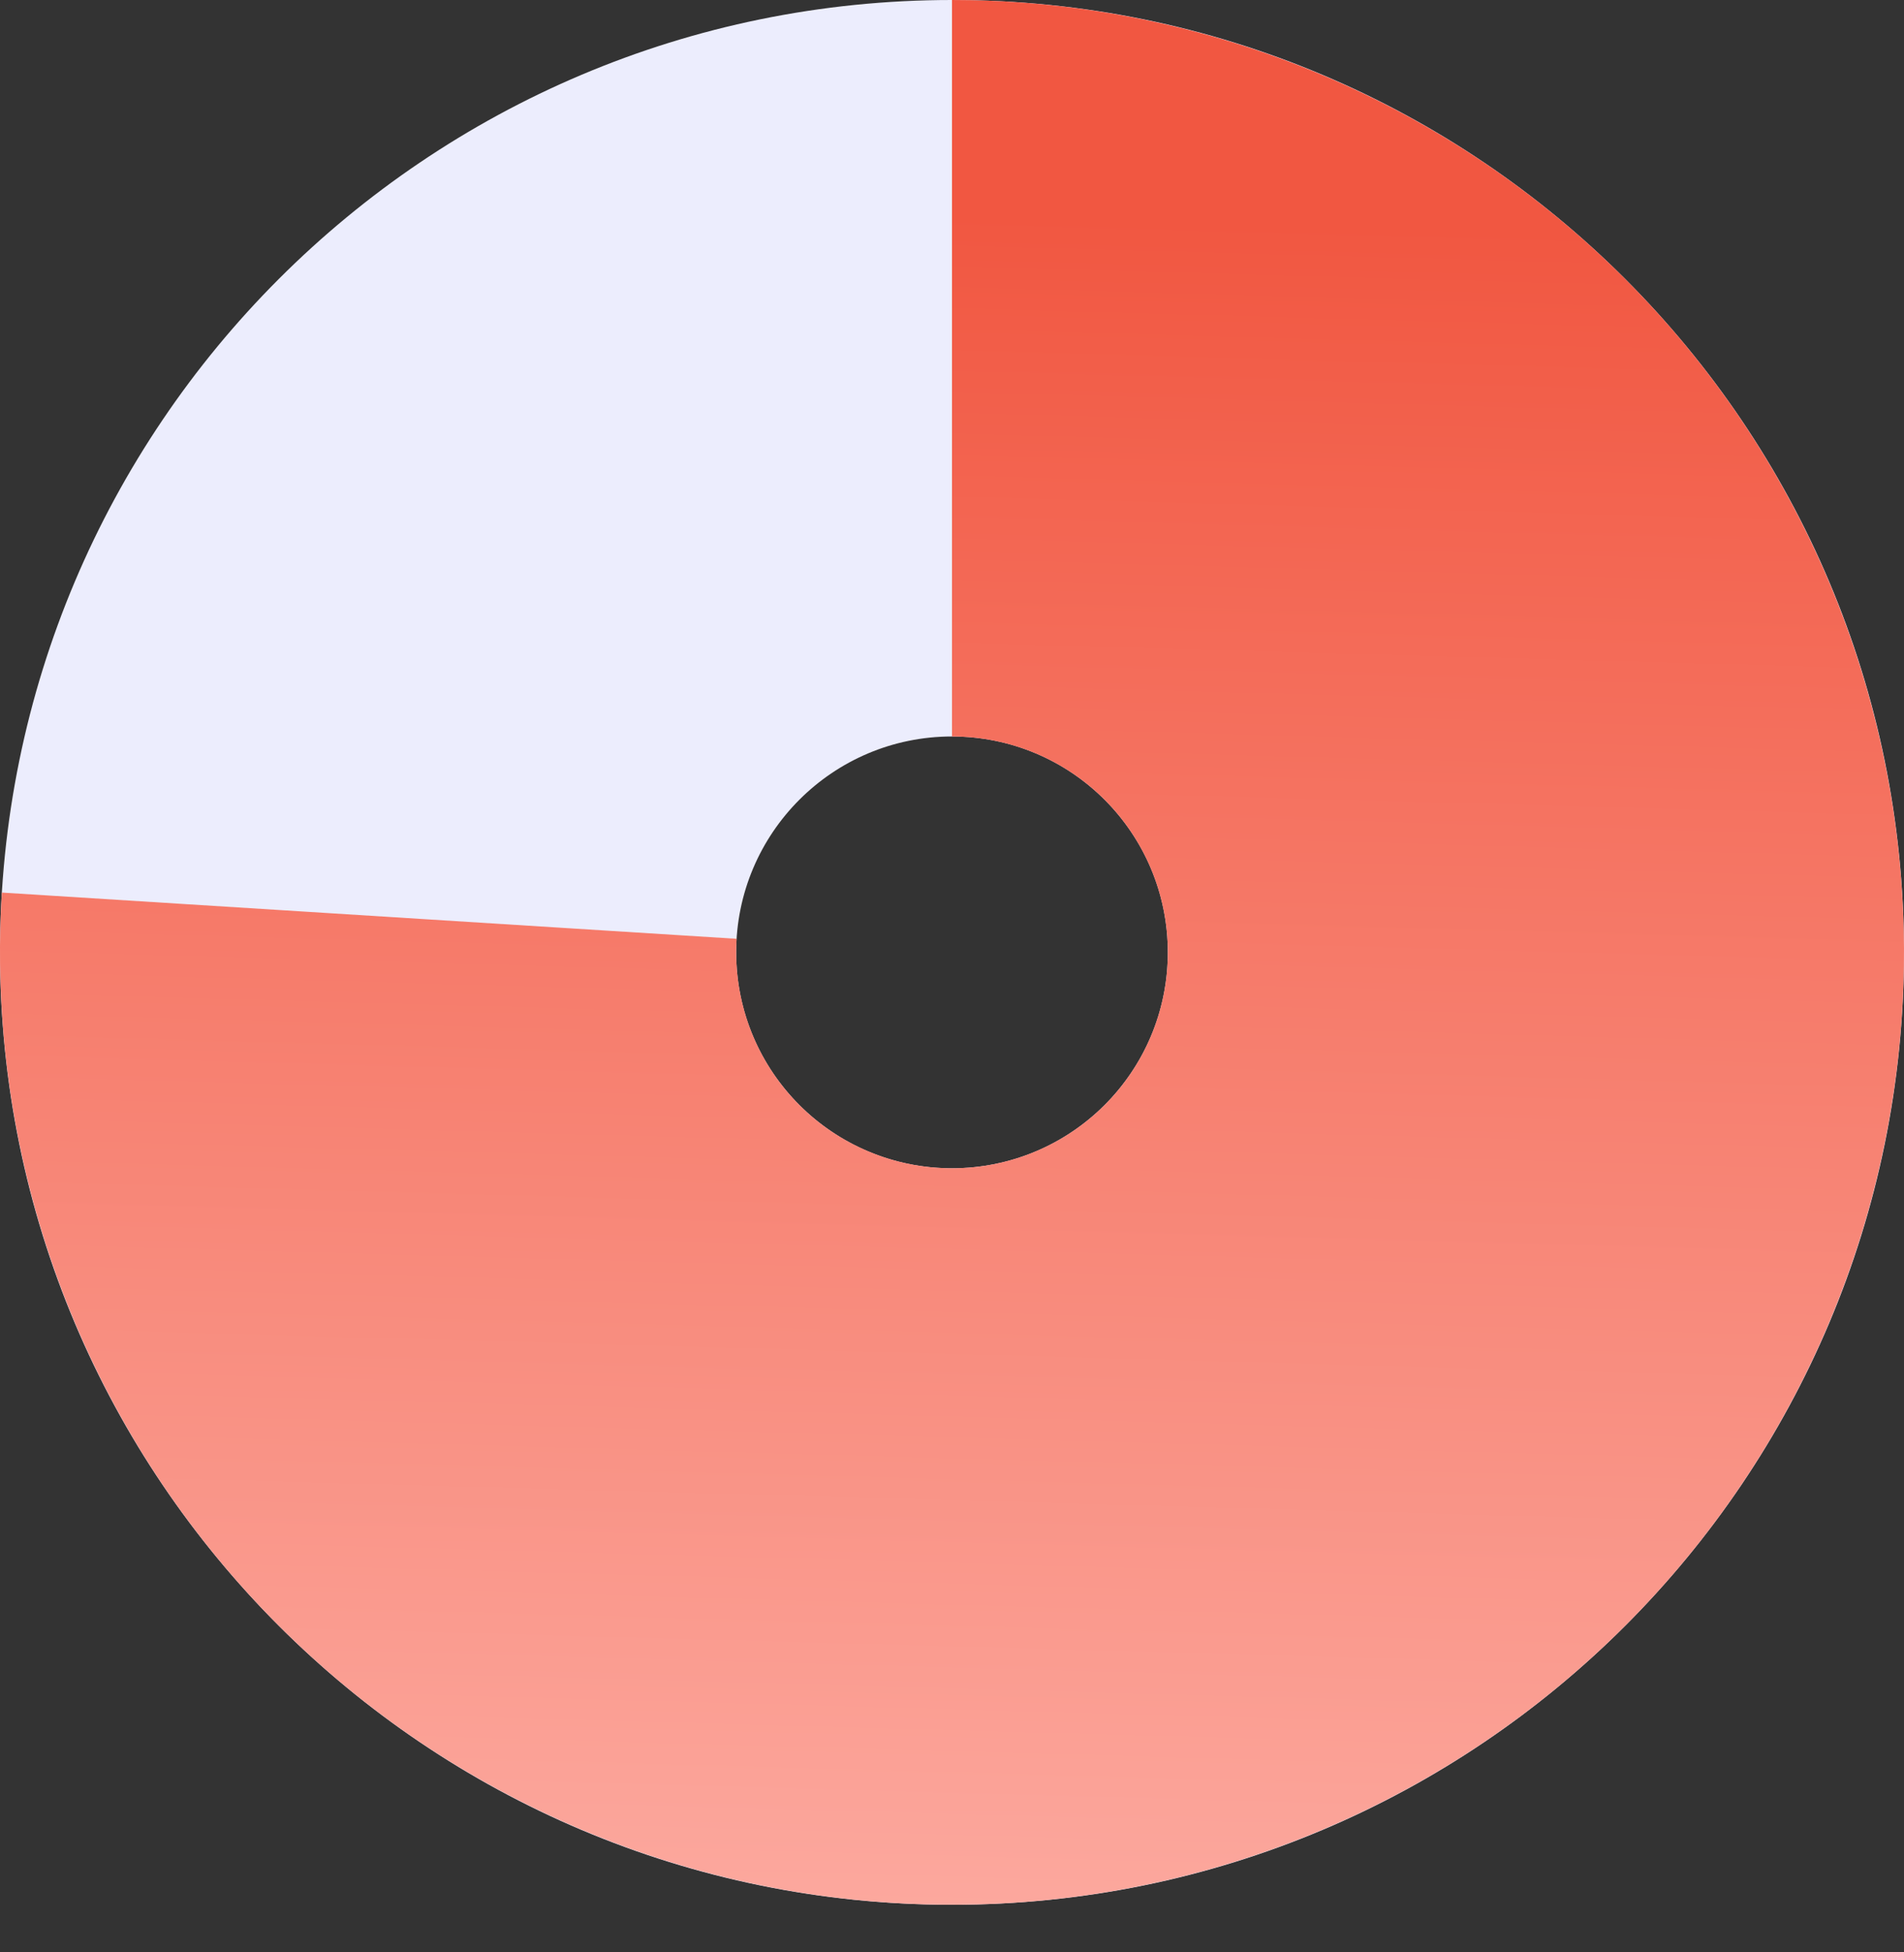
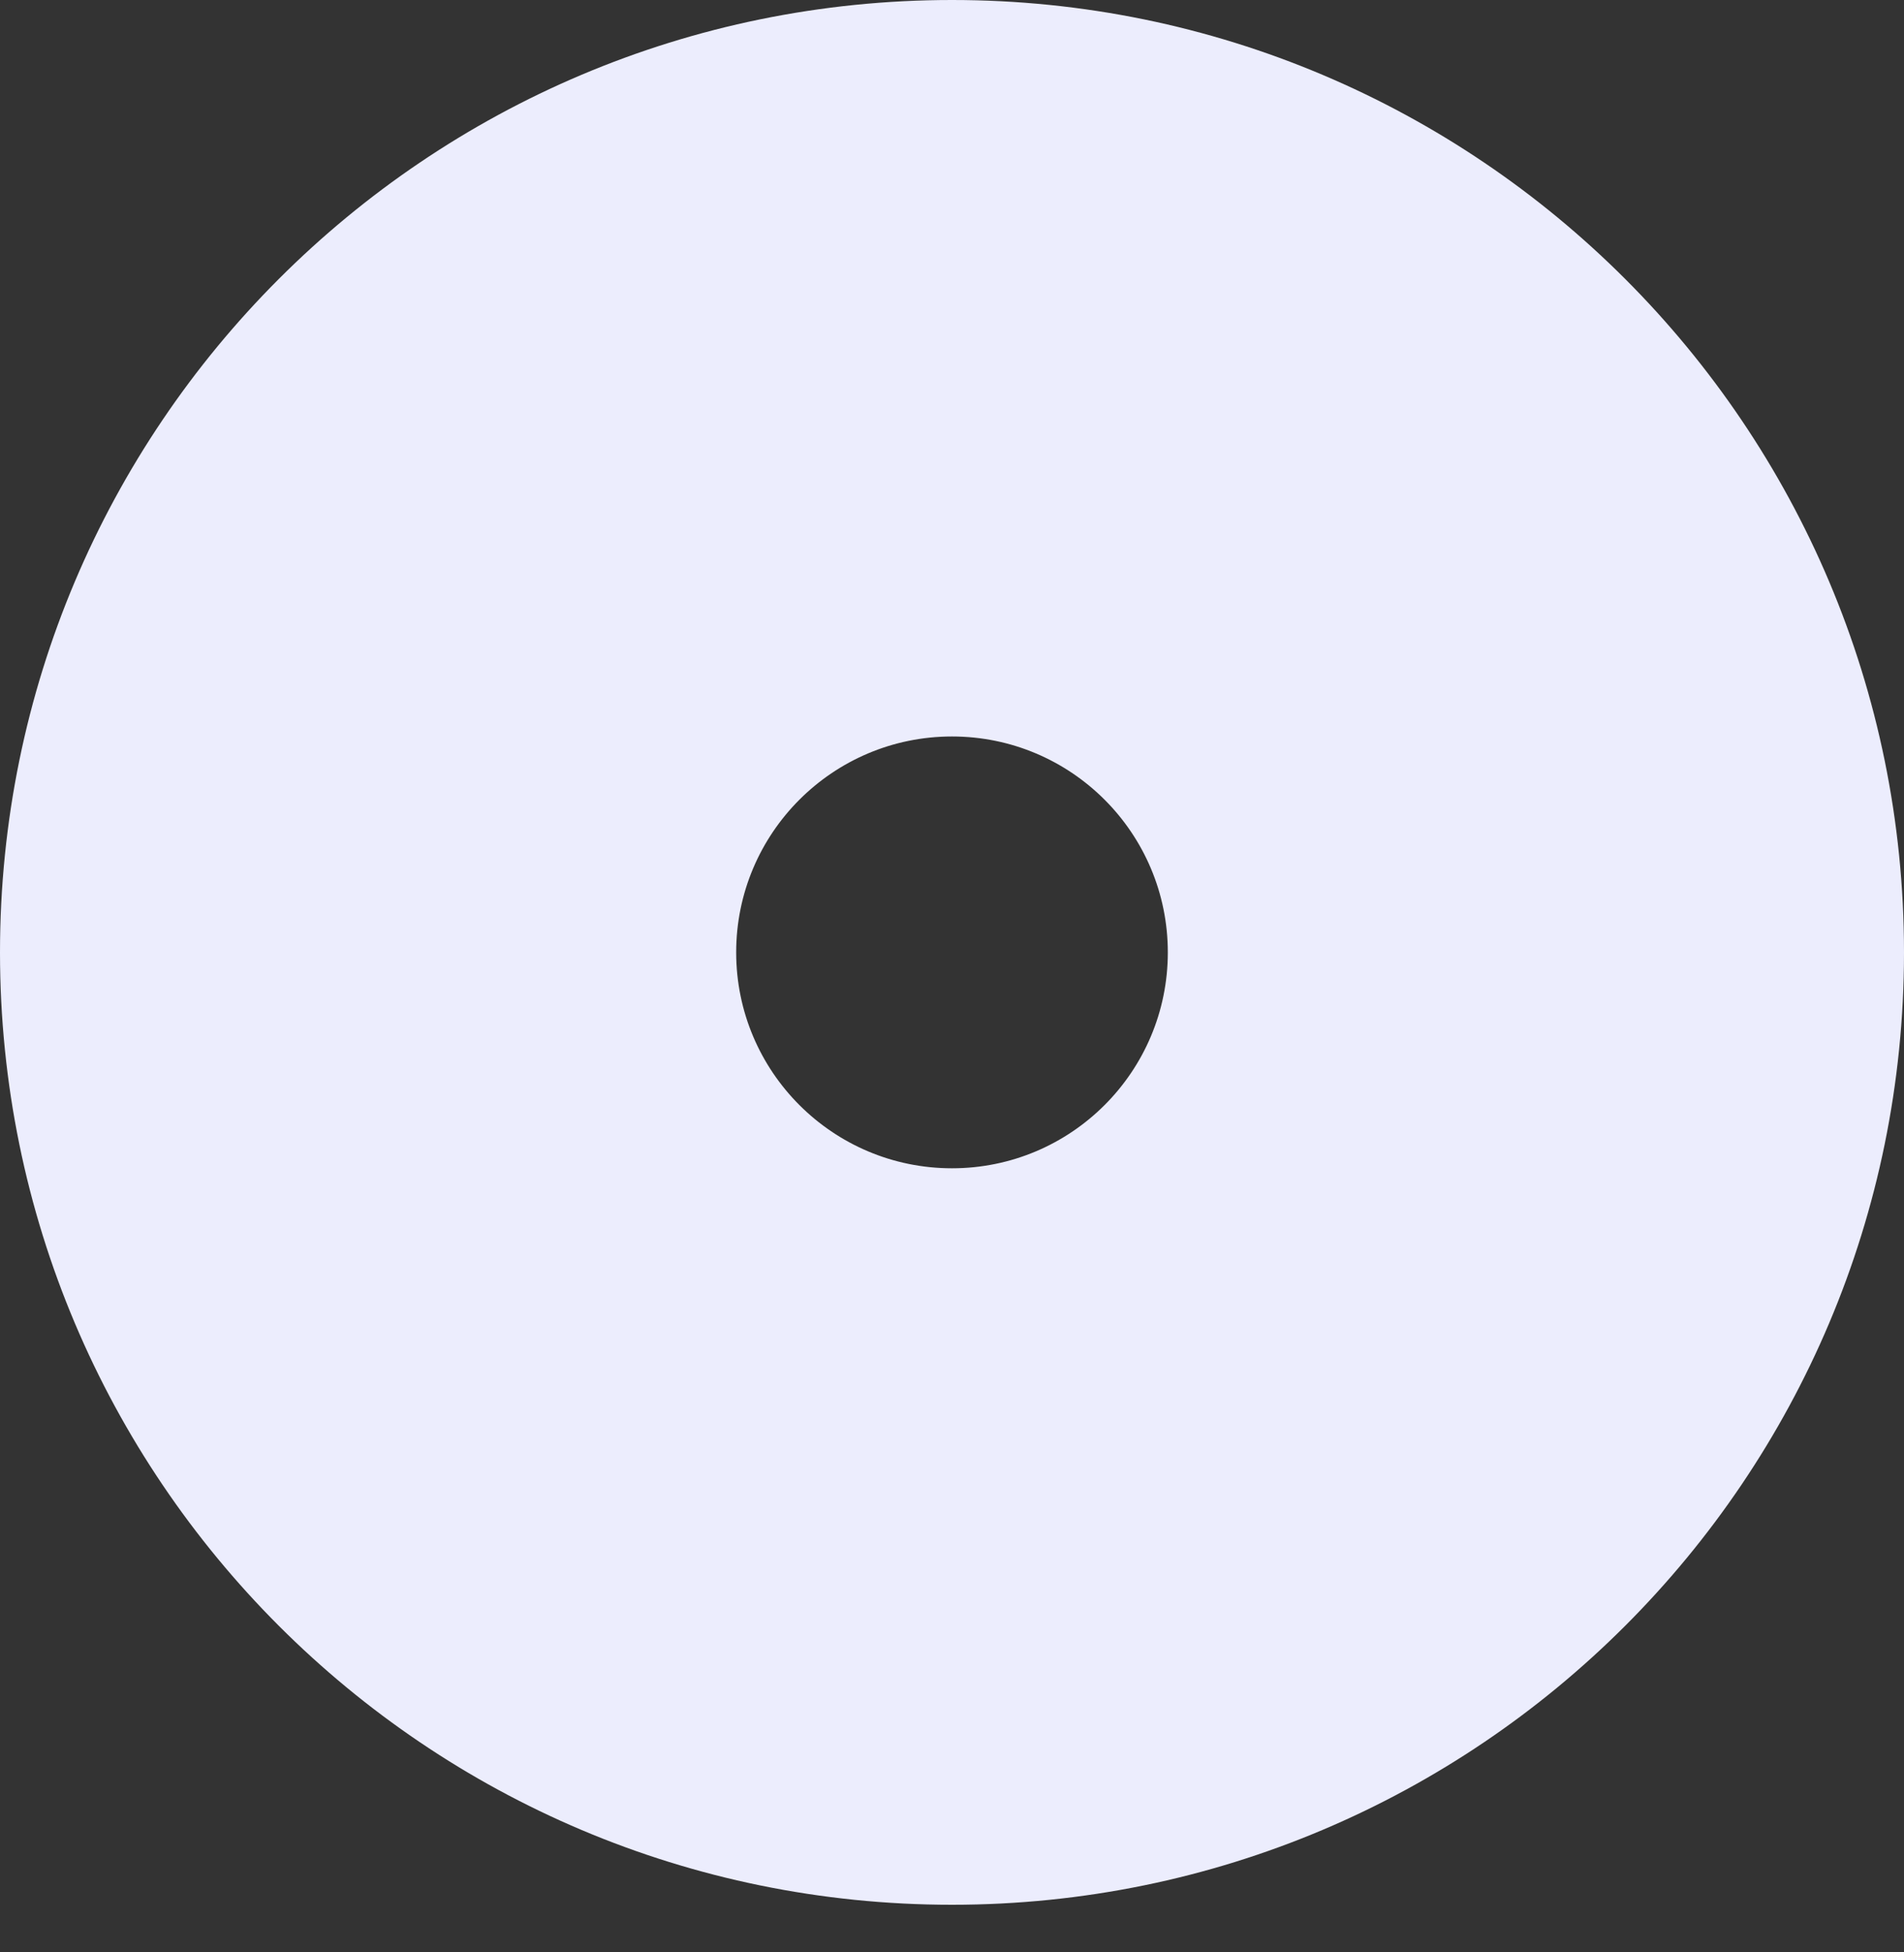
<svg xmlns="http://www.w3.org/2000/svg" width="40" height="41" viewBox="0 0 40 41" fill="none">
  <rect x="0" y="0" width="40" height="41" fill="#333333" stroke="none" />
  <path d="M20 -8.74228e-07C31.046 -1.35705e-06 40 8.954 40 20C40 31.046 31.046 40 20 40C8.954 40 -3.91405e-07 31.046 -8.74228e-07 20C-1.35705e-06 8.954 8.954 -3.91405e-07 20 -8.74228e-07ZM20 24.534C22.504 24.534 24.534 22.504 24.534 20C24.534 17.496 22.504 15.466 20 15.466C17.496 15.466 15.466 17.496 15.466 20C15.466 22.504 17.496 24.534 20 24.534Z" fill="#ECEDFD" />
-   <path d="M20 -8.74228e-07C24.009 -1.04947e-06 27.926 1.205 31.242 3.458C34.558 5.712 37.12 8.91 38.596 12.637C40.071 16.365 40.393 20.45 39.518 24.363C38.644 28.276 36.614 31.835 33.691 34.579C30.768 37.324 27.088 39.127 23.129 39.754C19.169 40.381 15.112 39.804 11.484 38.096C7.857 36.389 4.826 33.632 2.785 30.181C0.744 26.73 -0.212 22.745 0.039 18.744L15.475 19.715C15.418 20.622 15.635 21.526 16.097 22.308C16.56 23.09 17.247 23.716 18.07 24.102C18.892 24.489 19.812 24.62 20.709 24.478C21.607 24.336 22.441 23.927 23.104 23.305C23.766 22.683 24.227 21.876 24.425 20.989C24.623 20.102 24.55 19.176 24.216 18.331C23.881 17.486 23.3 16.761 22.549 16.25C21.797 15.739 20.909 15.466 20 15.466L20 -8.74228e-07Z" fill="url(#paint0_linear_1238_707)" />
  <defs>
    <linearGradient id="paint0_linear_1238_707" x1="20.5" y1="4.5" x2="19.5" y2="40.5" gradientUnits="userSpaceOnUse">
      <stop stop-color="#F15741" />
      <stop offset="1" stop-color="#FCA99F" />
    </linearGradient>
  </defs>
</svg>